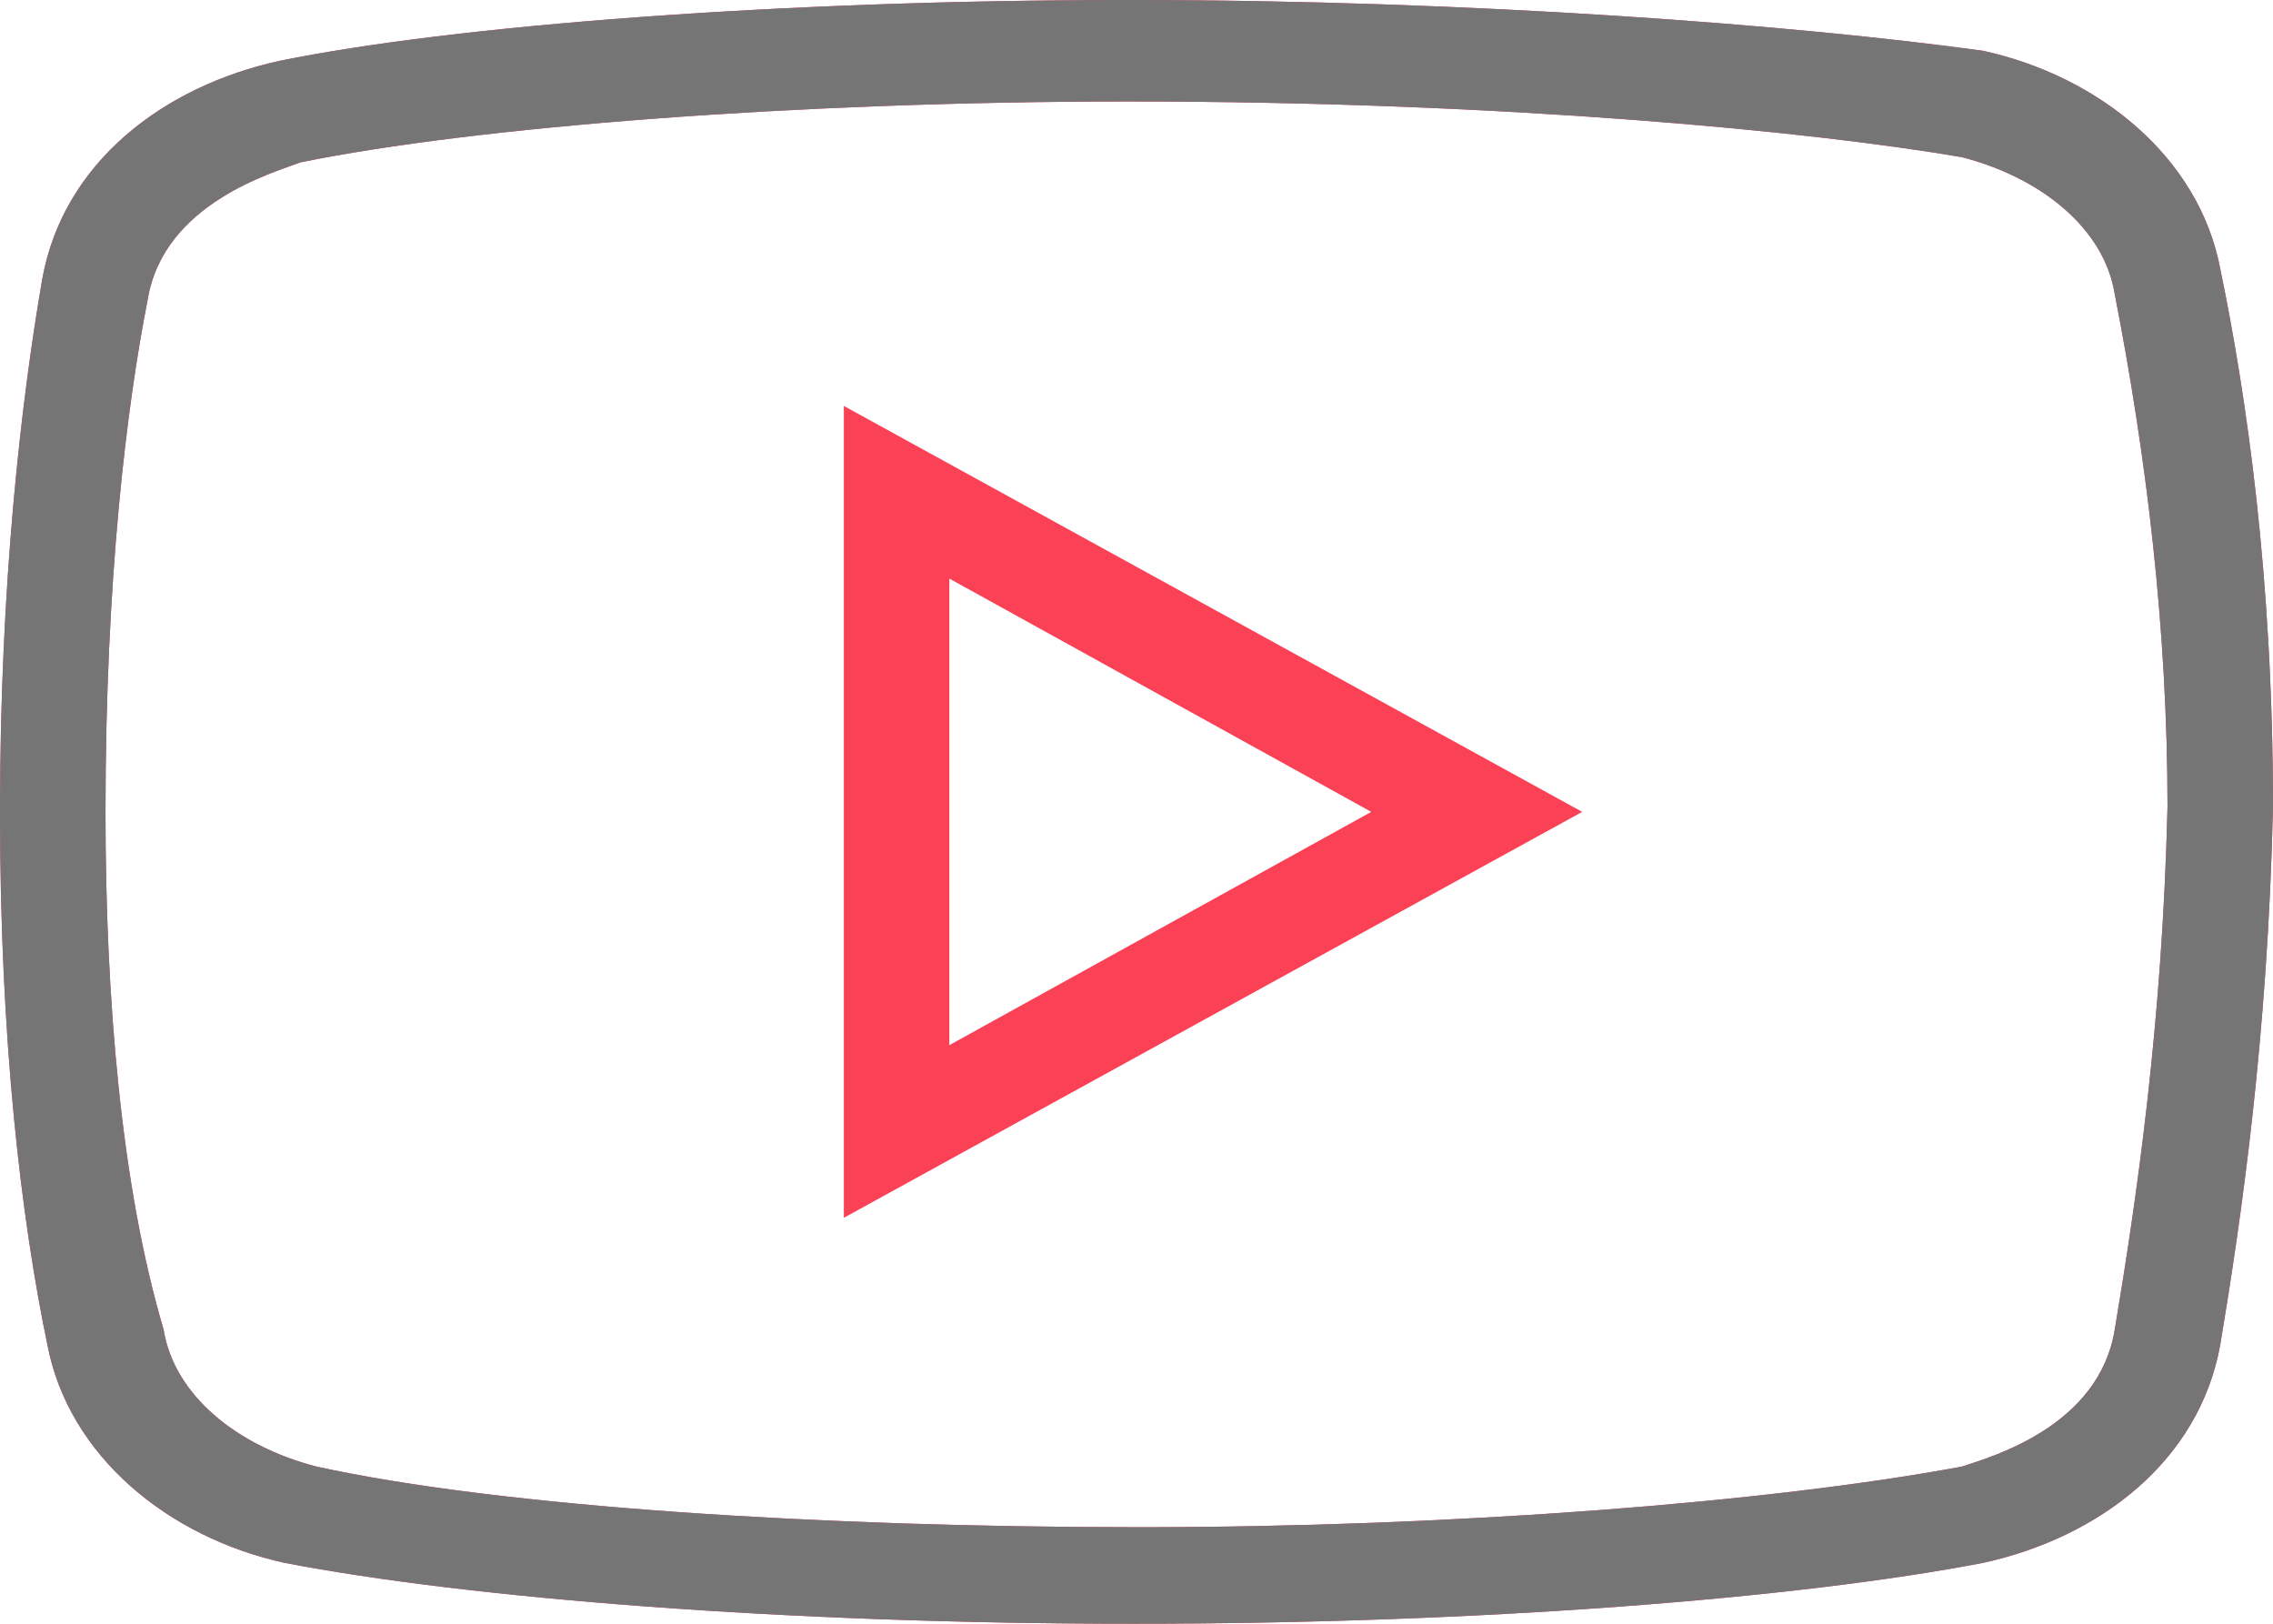
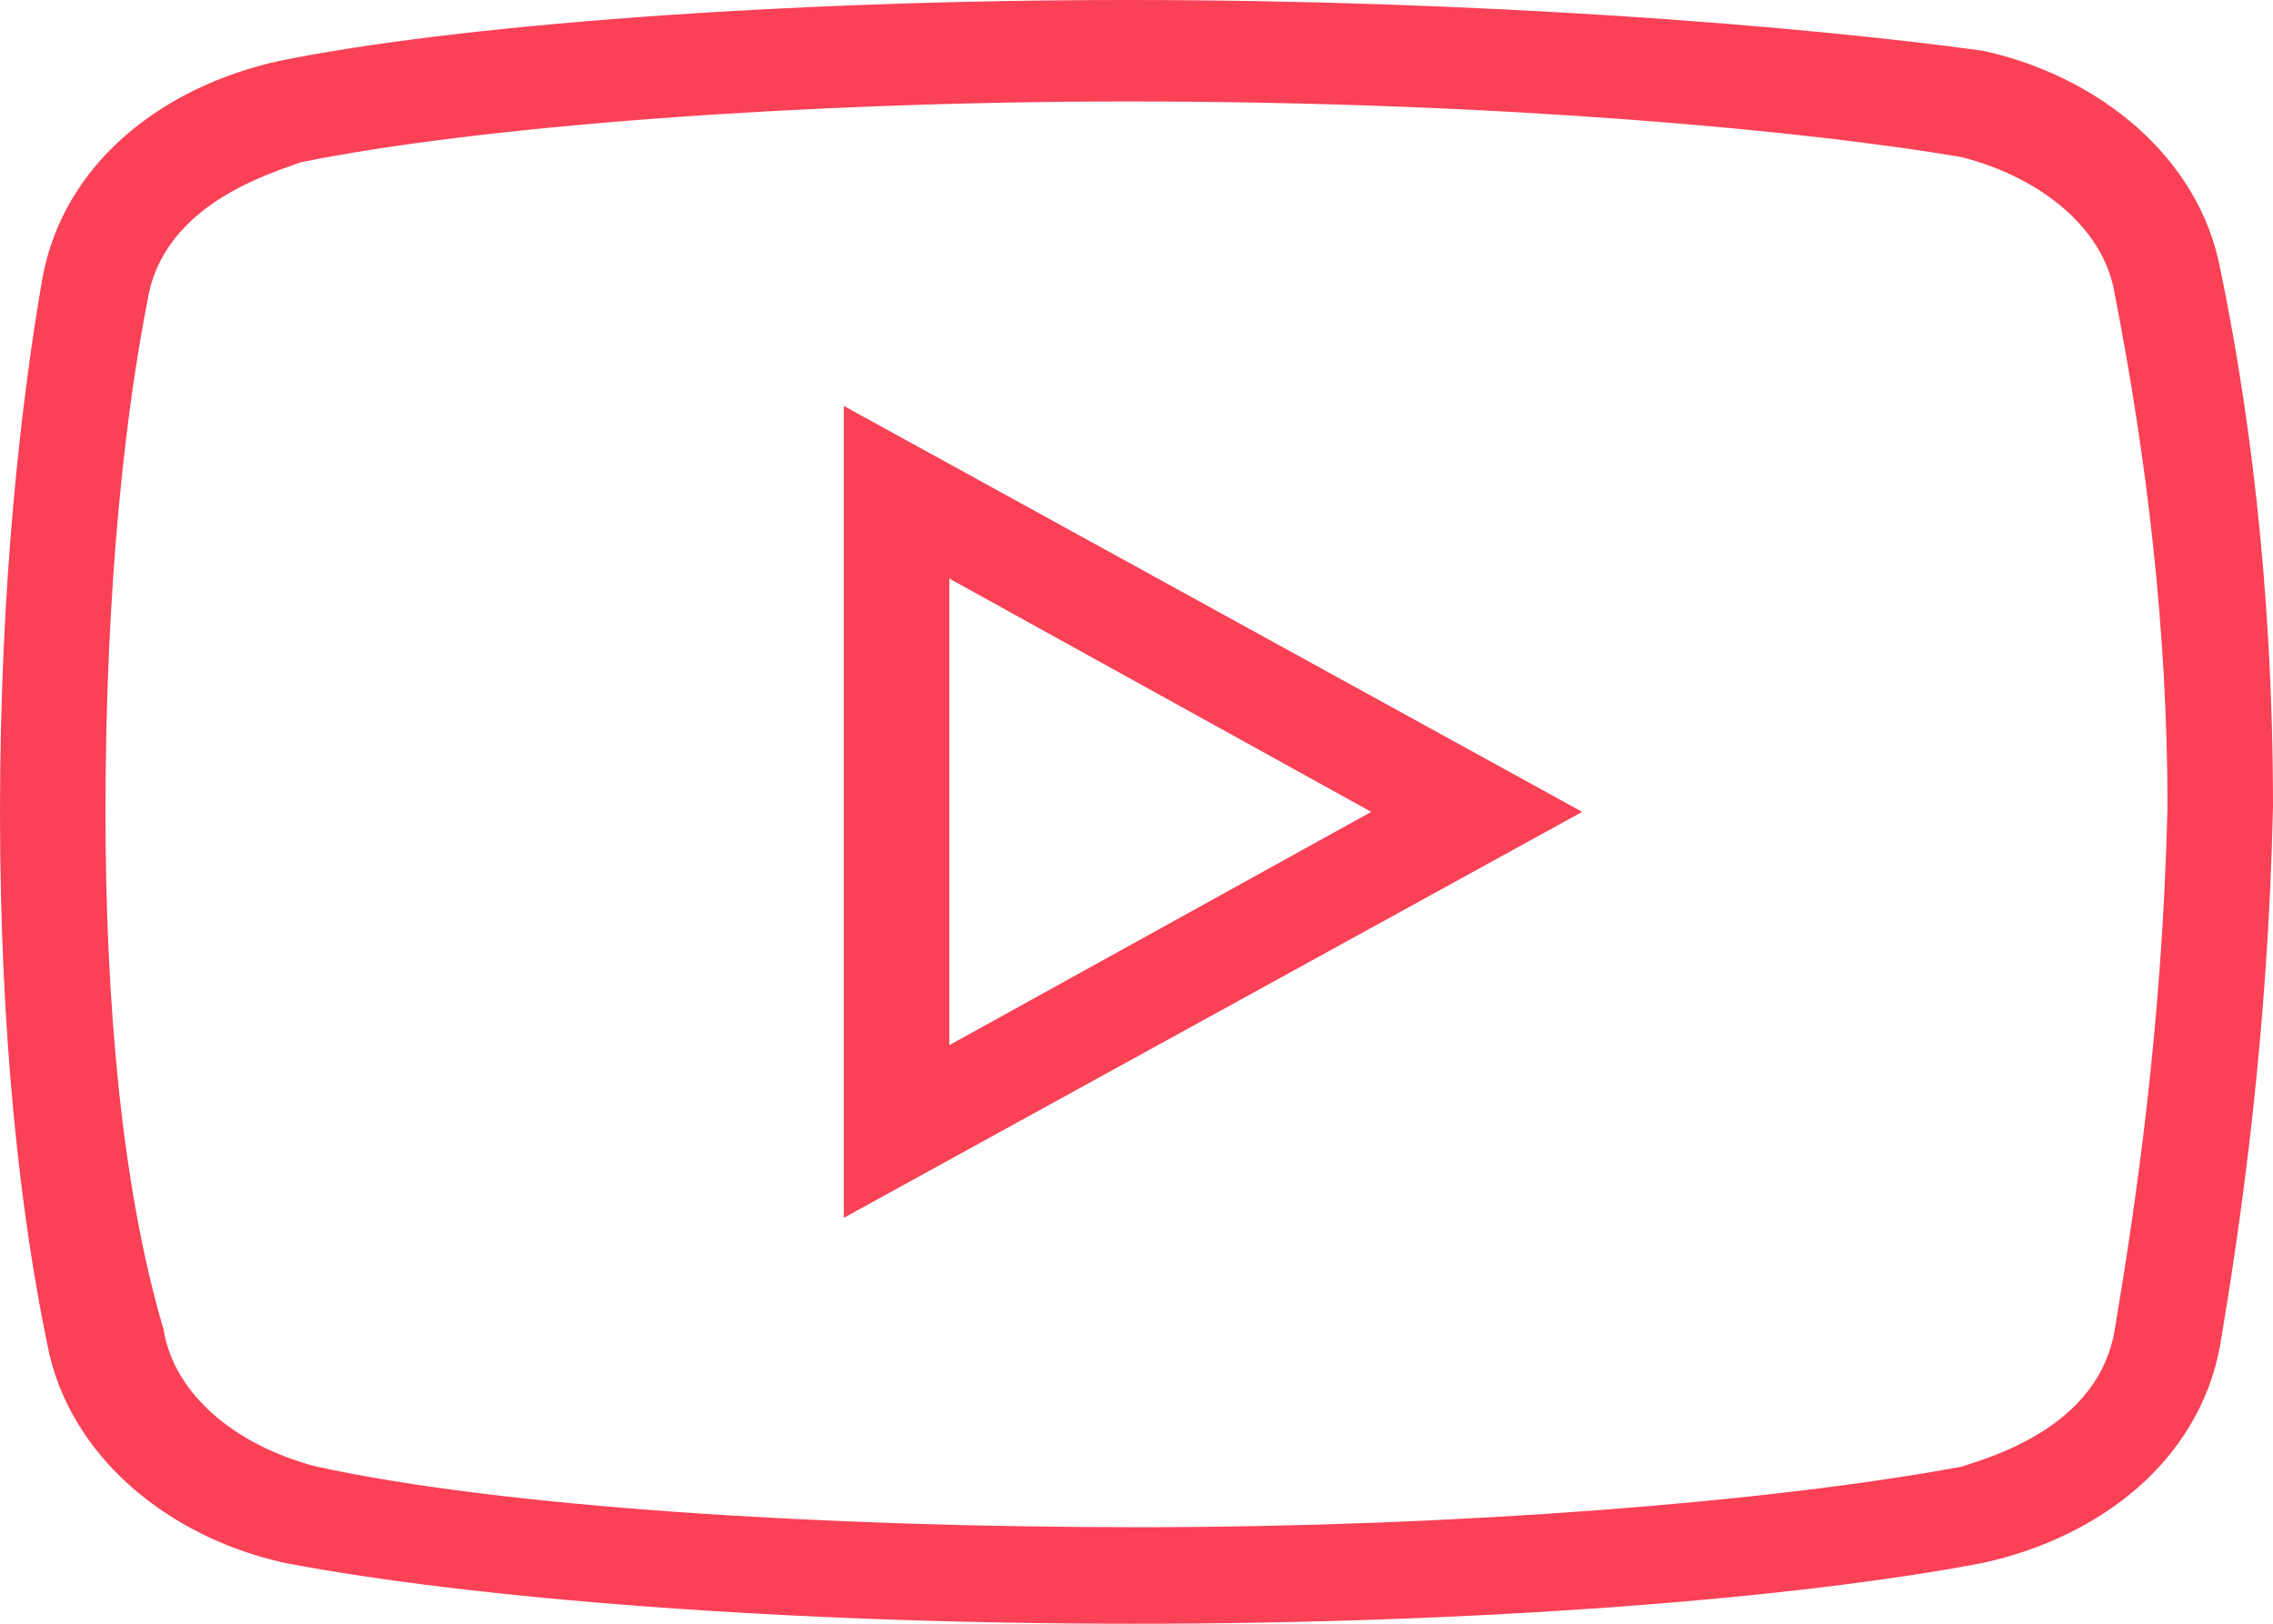
<svg xmlns="http://www.w3.org/2000/svg" width="56" height="40" viewBox="0 0 56 40" fill="none">
  <path d="M27.81 0C19.232 0 11.177 0.625 6.888 1.499C4.03 2.124 1.558 3.999 1.041 6.875C0.523 9.873 0 14.375 0 20C0 25.625 0.518 30 1.167 33.125C1.69 35.874 4.157 37.876 7.015 38.501C11.568 39.375 19.359 40 27.937 40C36.514 40 44.306 39.375 48.853 38.501C51.716 37.876 54.183 36.001 54.701 33.125C55.223 30 55.873 25.503 56 19.878C56 14.253 55.35 9.751 54.701 6.626C54.183 3.877 51.716 1.875 48.853 1.25C44.306 0.625 36.383 0 27.81 0ZM27.81 2.5C37.164 2.5 44.697 3.247 48.336 3.872C50.285 4.375 51.843 5.625 52.102 7.251C52.883 11.25 53.401 15.503 53.401 19.878C53.274 25.249 52.625 29.624 52.102 32.749C51.716 35.122 49.117 35.874 48.336 36.128C43.656 37.002 35.86 37.622 28.063 37.622C20.267 37.622 12.344 37.124 7.796 36.128C5.847 35.625 4.289 34.375 4.03 32.749C2.99 29.248 2.599 24.624 2.599 20C2.599 14.248 3.122 10 3.639 7.378C4.03 5 6.756 4.248 7.405 3.999C11.694 3.125 19.623 2.5 27.81 2.5ZM20.79 10V30L38.981 20L20.79 10ZM23.389 14.253L33.784 20L23.389 25.747V14.253Z" fill="#FA4156" />
-   <path d="M27.81 0C19.232 0 11.177 0.625 6.888 1.499C4.03 2.124 1.558 3.999 1.041 6.875C0.523 9.873 0 14.375 0 20C0 25.625 0.518 30 1.167 33.125C1.69 35.874 4.157 37.876 7.015 38.501C11.568 39.375 19.359 40 27.937 40C36.514 40 44.306 39.375 48.853 38.501C51.716 37.876 54.183 36.001 54.701 33.125C55.223 30 55.873 25.503 56 19.878C56 14.253 55.35 9.751 54.701 6.626C54.183 3.877 51.716 1.875 48.853 1.25C44.306 0.625 36.383 0 27.81 0ZM27.81 2.5C37.164 2.5 44.697 3.247 48.336 3.872C50.285 4.375 51.843 5.625 52.102 7.251C52.883 11.25 53.401 15.503 53.401 19.878C53.274 25.249 52.625 29.624 52.102 32.749C51.716 35.122 49.117 35.874 48.336 36.128C43.656 37.002 35.86 37.622 28.063 37.622C20.267 37.622 12.344 37.124 7.796 36.128C5.847 35.625 4.289 34.375 4.03 32.749C2.99 29.248 2.599 24.624 2.599 20C2.599 14.248 3.122 10 3.639 7.378C4.03 5 6.756 4.248 7.405 3.999C11.694 3.125 19.623 2.5 27.81 2.5Z" fill="#757575" />
</svg>